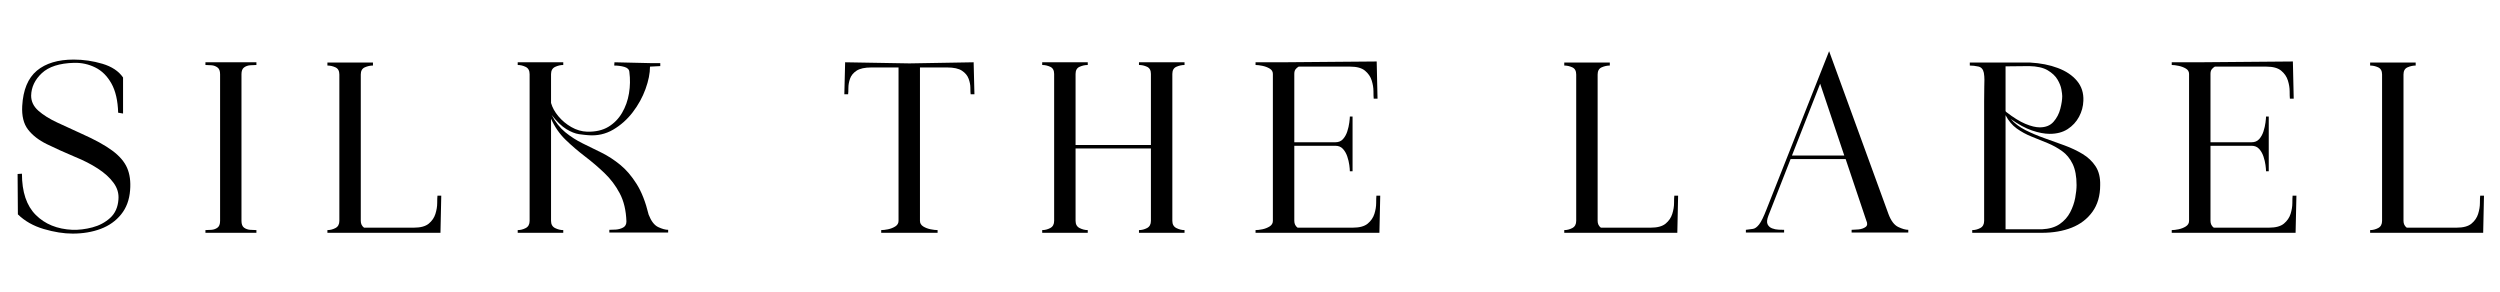
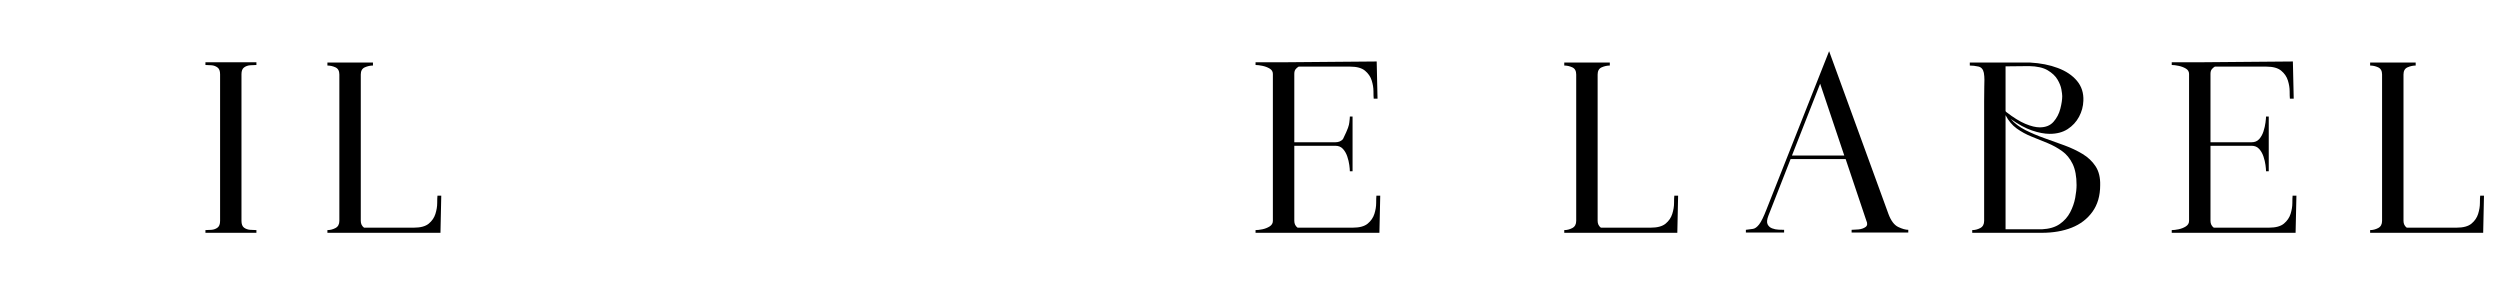
<svg xmlns="http://www.w3.org/2000/svg" version="1.0" preserveAspectRatio="xMidYMid meet" height="175" viewBox="0 0 1125 131.25" zoomAndPan="magnify" width="1500">
  <defs>
    <g />
  </defs>
  <g fill-opacity="1" fill="#000000">
    <g transform="translate(4.015, 104.761)">
      <g>
-         <path d="M 3.906 -26.469 L 5.859 -26.594 C 5.859 -18.375 7.93 -12.191 12.078 -8.047 C 16.223 -3.898 21.711 -1.664 28.547 -1.344 C 31.473 -1.258 34.477 -1.625 37.562 -2.438 C 40.656 -3.25 43.32 -4.672 45.562 -6.703 C 47.801 -8.742 49.039 -11.508 49.281 -15 C 49.52 -17.688 48.785 -20.188 47.078 -22.5 C 45.379 -24.82 43.023 -26.957 40.016 -28.906 C 37.004 -30.863 33.586 -32.613 29.766 -34.156 C 24.961 -36.188 20.734 -38.098 17.078 -39.891 C 13.422 -41.68 10.594 -43.875 8.594 -46.469 C 6.602 -49.07 5.734 -52.613 5.984 -57.094 C 6.391 -64.332 8.582 -69.617 12.562 -72.953 C 16.551 -76.285 22.082 -77.953 29.156 -77.953 C 33.539 -77.953 37.848 -77.32 42.078 -76.062 C 46.305 -74.801 49.398 -72.742 51.359 -69.891 L 51.359 -53.672 L 49.156 -54.047 C 49 -59.492 47.984 -63.883 46.109 -67.219 C 44.234 -70.551 41.812 -72.945 38.844 -74.406 C 35.883 -75.875 32.695 -76.566 29.281 -76.484 C 22.77 -76.316 17.945 -74.77 14.812 -71.844 C 11.688 -68.914 10.082 -65.539 10 -61.719 C 10 -59.125 11.078 -56.867 13.234 -54.953 C 15.391 -53.047 18.211 -51.273 21.703 -49.641 C 25.203 -48.016 28.906 -46.312 32.812 -44.531 C 38.664 -41.926 43.219 -39.422 46.469 -37.016 C 49.727 -34.617 51.969 -32.016 53.188 -29.203 C 54.406 -26.398 54.852 -23.051 54.531 -19.156 C 54.207 -14.844 52.863 -11.223 50.5 -8.297 C 48.145 -5.367 45.078 -3.191 41.297 -1.766 C 37.516 -0.348 33.305 0.359 28.672 0.359 C 24.68 0.359 20.348 -0.328 15.672 -1.703 C 10.992 -3.086 7.113 -5.285 4.031 -8.297 Z M 3.906 -26.469" />
-       </g>
+         </g>
    </g>
  </g>
  <g fill-opacity="1" fill="#000000">
    <g transform="translate(90.009, 104.761)">
      <g>
        <path d="M 2.438 -75.516 L 2.438 -76.734 L 25.375 -76.734 L 25.375 -75.516 C 24.562 -75.516 23.625 -75.473 22.562 -75.391 C 21.508 -75.305 20.594 -74.977 19.812 -74.406 C 19.039 -73.844 18.656 -72.828 18.656 -71.359 L 18.656 -5.375 C 18.656 -3.906 19.039 -2.883 19.812 -2.312 C 20.594 -1.75 21.508 -1.426 22.562 -1.344 C 23.625 -1.258 24.562 -1.219 25.375 -1.219 L 25.375 0 L 2.438 0 L 2.438 -1.219 C 3.25 -1.219 4.16 -1.258 5.172 -1.344 C 6.191 -1.426 7.086 -1.75 7.859 -2.312 C 8.641 -2.883 9.031 -3.906 9.031 -5.375 L 9.031 -71.359 C 9.031 -72.828 8.641 -73.844 7.859 -74.406 C 7.086 -74.977 6.191 -75.305 5.172 -75.391 C 4.16 -75.473 3.25 -75.516 2.438 -75.516 Z M 2.438 -75.516" />
      </g>
    </g>
  </g>
  <g fill-opacity="1" fill="#000000">
    <g transform="translate(145.632, 104.761)">
      <g>
        <path d="M 1.703 -1.219 C 2.922 -1.219 4.117 -1.52 5.297 -2.125 C 6.484 -2.738 7.078 -3.82 7.078 -5.375 L 7.078 -71.234 C 7.078 -72.859 6.484 -73.938 5.297 -74.469 C 4.117 -75 2.922 -75.266 1.703 -75.266 L 1.703 -76.609 L 22.203 -76.609 L 22.203 -75.266 C 20.984 -75.266 19.766 -75 18.547 -74.469 C 17.328 -73.938 16.719 -72.859 16.719 -71.234 L 16.719 -5.375 C 16.719 -4.07 17.203 -3.051 18.172 -2.312 L 40.625 -2.312 C 43.633 -2.312 45.867 -2.922 47.328 -4.141 C 48.797 -5.367 49.789 -6.832 50.312 -8.531 C 50.844 -10.238 51.109 -11.863 51.109 -13.406 C 51.109 -14.957 51.148 -16.062 51.234 -16.719 L 52.938 -16.719 L 52.578 0 L 1.703 0 Z M 1.703 -1.219" />
      </g>
    </g>
  </g>
  <g fill-opacity="1" fill="#000000">
    <g transform="translate(229.796, 104.761)">
      <g>
-         <path d="M 3.172 -1.219 C 4.391 -1.219 5.586 -1.52 6.766 -2.125 C 7.941 -2.738 8.531 -3.82 8.531 -5.375 L 8.531 -71.359 C 8.531 -72.984 7.941 -74.082 6.766 -74.656 C 5.586 -75.227 4.391 -75.516 3.172 -75.516 L 3.172 -76.734 L 23.672 -76.734 L 23.672 -75.516 C 22.441 -75.516 21.219 -75.227 20 -74.656 C 18.781 -74.082 18.172 -72.984 18.172 -71.359 L 18.172 -58.438 C 18.742 -56.395 19.844 -54.398 21.469 -52.453 C 23.094 -50.504 25.039 -48.879 27.312 -47.578 C 29.594 -46.273 31.957 -45.582 34.406 -45.5 C 38.227 -45.414 41.414 -46.145 43.969 -47.688 C 46.531 -49.238 48.582 -51.332 50.125 -53.969 C 51.676 -56.613 52.719 -59.539 53.25 -62.75 C 53.781 -65.969 53.836 -69.164 53.422 -72.344 C 53.348 -73.477 52.598 -74.25 51.172 -74.656 C 49.742 -75.062 48.219 -75.266 46.594 -75.266 L 46.719 -76.734 L 62.938 -76.359 L 67.328 -76.359 L 67.328 -75.016 L 62.703 -74.781 C 62.703 -71.77 62.031 -68.41 60.688 -64.703 C 59.344 -61.004 57.43 -57.531 54.953 -54.281 C 52.473 -51.031 49.523 -48.406 46.109 -46.406 C 42.691 -44.414 38.953 -43.586 34.891 -43.922 C 33.828 -43.992 32.441 -44.148 30.734 -44.391 C 29.023 -44.641 27.133 -45.395 25.062 -46.656 C 22.988 -47.914 20.773 -50.051 18.422 -53.062 C 20.129 -49.812 22.18 -47.207 24.578 -45.25 C 26.973 -43.301 29.57 -41.633 32.375 -40.25 C 35.188 -38.875 38.035 -37.473 40.922 -36.047 C 43.805 -34.617 46.594 -32.805 49.281 -30.609 C 51.969 -28.422 54.426 -25.555 56.656 -22.016 C 58.895 -18.484 60.707 -13.867 62.094 -8.172 C 63.227 -5.242 64.672 -3.375 66.422 -2.562 C 68.172 -1.75 69.656 -1.344 70.875 -1.344 L 70.875 -0.125 L 44.406 -0.125 L 44.406 -1.344 C 45.133 -1.344 46.109 -1.379 47.328 -1.453 C 48.547 -1.535 49.645 -1.844 50.625 -2.375 C 51.602 -2.906 52.094 -3.82 52.094 -5.125 C 51.926 -10.082 50.926 -14.289 49.094 -17.75 C 47.27 -21.207 44.973 -24.254 42.203 -26.891 C 39.441 -29.535 36.516 -32.035 33.422 -34.391 C 30.328 -36.754 27.414 -39.254 24.688 -41.891 C 21.969 -44.535 19.797 -47.691 18.172 -51.359 L 18.172 -5.375 C 18.172 -3.82 18.781 -2.738 20 -2.125 C 21.219 -1.52 22.441 -1.219 23.672 -1.219 L 23.672 0 L 3.172 0 Z M 3.172 -1.219" />
-       </g>
+         </g>
    </g>
  </g>
  <g fill-opacity="1" fill="#000000">
    <g transform="translate(329.695, 104.761)">
      <g />
    </g>
  </g>
  <g fill-opacity="1" fill="#000000">
    <g transform="translate(379.341, 104.761)">
      <g>
-         <path d="M 2.312 -62.328 L 0.609 -62.328 L 0.969 -76.734 L 29.891 -76.234 L 58.797 -76.734 L 59.156 -62.328 L 57.453 -62.328 C 57.367 -62.984 57.328 -63.961 57.328 -65.266 C 57.328 -66.566 57.062 -67.926 56.531 -69.344 C 56.008 -70.77 55.016 -71.969 53.547 -72.938 C 52.086 -73.914 49.852 -74.406 46.844 -74.406 L 34.641 -74.406 L 34.641 -5.375 C 34.641 -4.312 35.129 -3.473 36.109 -2.859 C 37.086 -2.254 38.207 -1.828 39.469 -1.578 C 40.727 -1.336 41.766 -1.219 42.578 -1.219 L 42.578 0 L 17.203 0 L 17.203 -1.219 C 18.016 -1.219 19.031 -1.336 20.25 -1.578 C 21.469 -1.828 22.562 -2.254 23.531 -2.859 C 24.508 -3.473 25 -4.312 25 -5.375 L 25 -74.406 L 12.812 -74.406 C 9.801 -74.406 7.562 -73.914 6.094 -72.938 C 4.633 -71.969 3.66 -70.77 3.172 -69.344 C 2.68 -67.926 2.438 -66.566 2.438 -65.266 C 2.438 -63.961 2.395 -62.984 2.312 -62.328 Z M 2.312 -62.328" />
-       </g>
+         </g>
    </g>
  </g>
  <g fill-opacity="1" fill="#000000">
    <g transform="translate(467.287, 104.761)">
      <g>
-         <path d="M 1.703 -1.219 C 2.922 -1.219 4.117 -1.52 5.297 -2.125 C 6.484 -2.738 7.078 -3.82 7.078 -5.375 L 7.078 -71.484 C 7.078 -73.109 6.484 -74.188 5.297 -74.719 C 4.117 -75.25 2.922 -75.516 1.703 -75.516 L 1.703 -76.734 L 22.203 -76.734 L 22.203 -75.516 C 20.984 -75.516 19.766 -75.25 18.547 -74.719 C 17.328 -74.188 16.719 -73.109 16.719 -71.484 L 16.719 -39.516 L 50.625 -39.516 L 50.625 -71.484 C 50.625 -73.109 50.035 -74.188 48.859 -74.719 C 47.68 -75.25 46.477 -75.516 45.25 -75.516 L 45.25 -76.734 L 65.75 -76.734 L 65.75 -75.516 C 64.531 -75.516 63.312 -75.25 62.094 -74.719 C 60.875 -74.188 60.266 -73.109 60.266 -71.484 L 60.266 -5.375 C 60.266 -3.82 60.875 -2.738 62.094 -2.125 C 63.312 -1.52 64.531 -1.219 65.75 -1.219 L 65.75 0 L 45.25 0 L 45.25 -1.219 C 46.477 -1.219 47.68 -1.52 48.859 -2.125 C 50.035 -2.738 50.625 -3.82 50.625 -5.375 L 50.625 -37.938 L 16.719 -37.938 L 16.719 -5.375 C 16.719 -3.82 17.328 -2.738 18.547 -2.125 C 19.766 -1.52 20.984 -1.219 22.203 -1.219 L 22.203 0 L 1.703 0 Z M 1.703 -1.219" />
-       </g>
+         </g>
    </g>
  </g>
  <g fill-opacity="1" fill="#000000">
    <g transform="translate(562.794, 104.761)">
      <g>
-         <path d="M 2.203 -75.516 L 2.203 -76.734 L 14.391 -76.734 L 56.719 -77.094 L 57.094 -60.375 L 55.375 -60.375 C 55.301 -61.031 55.266 -62.129 55.266 -63.672 C 55.266 -65.223 55 -66.848 54.469 -68.547 C 53.938 -70.254 52.938 -71.719 51.469 -72.938 C 50.008 -74.164 47.773 -74.781 44.766 -74.781 L 21.594 -74.781 C 21.02 -74.445 20.551 -74.035 20.188 -73.547 C 19.82 -73.066 19.641 -72.379 19.641 -71.484 L 19.641 -40.75 L 38.188 -40.75 C 39.562 -40.75 40.676 -41.211 41.531 -42.141 C 42.383 -43.078 43.035 -44.238 43.484 -45.625 C 43.93 -47.008 44.234 -48.332 44.391 -49.594 C 44.555 -50.852 44.641 -51.766 44.641 -52.328 L 45.859 -52.328 L 45.859 -27.688 L 44.641 -27.688 C 44.641 -28.344 44.555 -29.281 44.391 -30.5 C 44.234 -31.719 43.93 -32.992 43.484 -34.328 C 43.035 -35.672 42.383 -36.812 41.531 -37.75 C 40.676 -38.688 39.562 -39.156 38.188 -39.156 L 19.641 -39.156 L 19.641 -5.375 C 19.641 -4.07 20.129 -3.051 21.109 -2.312 L 45.984 -2.312 C 48.992 -2.312 51.227 -2.922 52.688 -4.141 C 54.156 -5.367 55.156 -6.832 55.688 -8.531 C 56.219 -10.238 56.484 -11.863 56.484 -13.406 C 56.484 -14.957 56.52 -16.062 56.594 -16.719 L 58.312 -16.719 L 57.938 0 L 2.203 0 L 2.203 -1.219 C 3.016 -1.219 4.031 -1.336 5.25 -1.578 C 6.469 -1.828 7.562 -2.254 8.531 -2.859 C 9.508 -3.473 10 -4.312 10 -5.375 L 10 -71.484 C 10 -72.535 9.508 -73.348 8.531 -73.922 C 7.562 -74.492 6.469 -74.898 5.25 -75.141 C 4.031 -75.391 3.016 -75.516 2.203 -75.516 Z M 2.203 -75.516" />
+         <path d="M 2.203 -75.516 L 2.203 -76.734 L 14.391 -76.734 L 56.719 -77.094 L 57.094 -60.375 L 55.375 -60.375 C 55.301 -61.031 55.266 -62.129 55.266 -63.672 C 55.266 -65.223 55 -66.848 54.469 -68.547 C 53.938 -70.254 52.938 -71.719 51.469 -72.938 C 50.008 -74.164 47.773 -74.781 44.766 -74.781 L 21.594 -74.781 C 21.02 -74.445 20.551 -74.035 20.188 -73.547 C 19.82 -73.066 19.641 -72.379 19.641 -71.484 L 19.641 -40.75 L 38.188 -40.75 C 39.562 -40.75 40.676 -41.211 41.531 -42.141 C 43.93 -47.008 44.234 -48.332 44.391 -49.594 C 44.555 -50.852 44.641 -51.766 44.641 -52.328 L 45.859 -52.328 L 45.859 -27.688 L 44.641 -27.688 C 44.641 -28.344 44.555 -29.281 44.391 -30.5 C 44.234 -31.719 43.93 -32.992 43.484 -34.328 C 43.035 -35.672 42.383 -36.812 41.531 -37.75 C 40.676 -38.688 39.562 -39.156 38.188 -39.156 L 19.641 -39.156 L 19.641 -5.375 C 19.641 -4.07 20.129 -3.051 21.109 -2.312 L 45.984 -2.312 C 48.992 -2.312 51.227 -2.922 52.688 -4.141 C 54.156 -5.367 55.156 -6.832 55.688 -8.531 C 56.219 -10.238 56.484 -11.863 56.484 -13.406 C 56.484 -14.957 56.52 -16.062 56.594 -16.719 L 58.312 -16.719 L 57.938 0 L 2.203 0 L 2.203 -1.219 C 3.016 -1.219 4.031 -1.336 5.25 -1.578 C 6.469 -1.828 7.562 -2.254 8.531 -2.859 C 9.508 -3.473 10 -4.312 10 -5.375 L 10 -71.484 C 10 -72.535 9.508 -73.348 8.531 -73.922 C 7.562 -74.492 6.469 -74.898 5.25 -75.141 C 4.031 -75.391 3.016 -75.516 2.203 -75.516 Z M 2.203 -75.516" />
      </g>
    </g>
  </g>
  <g fill-opacity="1" fill="#000000">
    <g transform="translate(652.569, 104.761)">
      <g />
    </g>
  </g>
  <g fill-opacity="1" fill="#000000">
    <g transform="translate(702.215, 104.761)">
      <g>
        <path d="M 1.703 -1.219 C 2.922 -1.219 4.117 -1.52 5.297 -2.125 C 6.484 -2.738 7.078 -3.82 7.078 -5.375 L 7.078 -71.234 C 7.078 -72.859 6.484 -73.938 5.297 -74.469 C 4.117 -75 2.922 -75.266 1.703 -75.266 L 1.703 -76.609 L 22.203 -76.609 L 22.203 -75.266 C 20.984 -75.266 19.766 -75 18.547 -74.469 C 17.328 -73.938 16.719 -72.859 16.719 -71.234 L 16.719 -5.375 C 16.719 -4.07 17.203 -3.051 18.172 -2.312 L 40.625 -2.312 C 43.633 -2.312 45.867 -2.922 47.328 -4.141 C 48.797 -5.367 49.789 -6.832 50.312 -8.531 C 50.844 -10.238 51.109 -11.863 51.109 -13.406 C 51.109 -14.957 51.148 -16.062 51.234 -16.719 L 52.938 -16.719 L 52.578 0 L 1.703 0 Z M 1.703 -1.219" />
      </g>
    </g>
  </g>
  <g fill-opacity="1" fill="#000000">
    <g transform="translate(786.38, 104.761)">
      <g>
        <path d="M -0.734 -1.344 C 0.484 -1.5 1.539 -1.641 2.438 -1.766 C 3.332 -1.891 4.25 -2.539 5.188 -3.719 C 6.125 -4.895 7.238 -7.148 8.531 -10.484 L 36.719 -81.734 L 63.438 -8.422 C 64.57 -5.41 66.031 -3.477 67.812 -2.625 C 69.602 -1.77 71.113 -1.344 72.344 -1.344 L 72.344 -0.125 L 46.844 -0.125 L 46.844 -1.344 C 47.57 -1.344 48.586 -1.398 49.891 -1.516 C 51.191 -1.641 52.27 -2.004 53.125 -2.609 C 53.977 -3.223 54.078 -4.223 53.422 -5.609 L 44.156 -33.188 L 19.391 -33.188 L 9.391 -7.688 C 8.742 -5.977 8.625 -4.695 9.031 -3.844 C 9.438 -2.988 10.102 -2.379 11.031 -2.016 C 11.969 -1.648 12.961 -1.445 14.016 -1.406 C 15.078 -1.363 15.895 -1.344 16.469 -1.344 L 16.469 -0.125 L -0.734 -0.125 Z M 32.688 -67.094 L 20 -34.766 L 43.547 -34.766 Z M 32.688 -67.094" />
      </g>
    </g>
  </g>
  <g fill-opacity="1" fill="#000000">
    <g transform="translate(884.205, 104.761)">
      <g>
        <path d="M 2.203 -76.609 L 29.391 -76.609 C 34.023 -76.359 38.172 -75.539 41.828 -74.156 C 45.492 -72.781 48.363 -70.852 50.438 -68.375 C 52.508 -65.895 53.469 -62.906 53.312 -59.406 C 53.227 -56.883 52.578 -54.484 51.359 -52.203 C 50.141 -49.93 48.43 -48.082 46.234 -46.656 C 44.035 -45.238 41.352 -44.531 38.188 -44.531 C 35.82 -44.531 33.156 -45.035 30.188 -46.047 C 27.219 -47.066 24.023 -48.797 20.609 -51.234 C 22.398 -49.203 24.633 -47.516 27.312 -46.172 C 30 -44.828 32.848 -43.625 35.859 -42.562 C 38.867 -41.508 41.859 -40.43 44.828 -39.328 C 47.797 -38.234 50.5 -36.953 52.938 -35.484 C 55.375 -34.023 57.328 -32.176 58.797 -29.938 C 60.266 -27.707 60.957 -24.883 60.875 -21.469 C 60.875 -16.664 59.711 -12.66 57.391 -9.453 C 55.078 -6.242 51.969 -3.863 48.062 -2.312 C 44.156 -0.77 39.68 0 34.641 0 L 3.297 0 L 3.297 -1.219 C 4.516 -1.219 5.711 -1.52 6.891 -2.125 C 8.066 -2.738 8.656 -3.82 8.656 -5.375 L 8.656 -59.156 C 8.656 -62.008 8.676 -64.164 8.719 -65.625 C 8.758 -67.094 8.781 -68.172 8.781 -68.859 C 8.781 -69.547 8.758 -70.07 8.719 -70.438 C 8.676 -70.812 8.613 -71.32 8.531 -71.969 C 8.207 -73.594 7.375 -74.547 6.031 -74.828 C 4.695 -75.117 3.422 -75.266 2.203 -75.266 Z M 18.297 -52.938 L 18.297 -1.578 L 34.641 -1.578 C 37.973 -1.742 40.656 -2.535 42.688 -3.953 C 44.727 -5.379 46.297 -7.148 47.391 -9.266 C 48.484 -11.379 49.234 -13.535 49.641 -15.734 C 50.047 -17.93 50.25 -19.844 50.25 -21.469 C 50.25 -25.375 49.66 -28.547 48.484 -30.984 C 47.305 -33.422 45.723 -35.348 43.734 -36.766 C 41.742 -38.191 39.566 -39.395 37.203 -40.375 C 34.848 -41.352 32.445 -42.328 30 -43.297 C 27.562 -44.273 25.328 -45.492 23.297 -46.953 C 21.266 -48.422 19.598 -50.414 18.297 -52.938 Z M 18.297 -74.906 L 18.297 -54.766 C 18.379 -54.691 18.422 -54.633 18.422 -54.594 C 18.422 -54.551 18.461 -54.488 18.547 -54.406 C 21.797 -51.883 24.68 -50.094 27.203 -49.031 C 29.723 -47.977 31.879 -47.453 33.672 -47.453 C 36.348 -47.453 38.414 -48.285 39.875 -49.953 C 41.344 -51.617 42.363 -53.566 42.938 -55.797 C 43.508 -58.035 43.797 -59.93 43.797 -61.484 C 43.797 -62.129 43.672 -63.145 43.422 -64.531 C 43.18 -65.914 42.594 -67.398 41.656 -68.984 C 40.719 -70.566 39.254 -71.945 37.266 -73.125 C 35.273 -74.312 32.488 -74.941 28.906 -75.016 Z M 18.297 -74.906" />
      </g>
    </g>
  </g>
  <g fill-opacity="1" fill="#000000">
    <g transform="translate(975.078, 104.761)">
      <g>
        <path d="M 2.203 -75.516 L 2.203 -76.734 L 14.391 -76.734 L 56.719 -77.094 L 57.094 -60.375 L 55.375 -60.375 C 55.301 -61.031 55.266 -62.129 55.266 -63.672 C 55.266 -65.223 55 -66.848 54.469 -68.547 C 53.938 -70.254 52.938 -71.719 51.469 -72.938 C 50.008 -74.164 47.773 -74.781 44.766 -74.781 L 21.594 -74.781 C 21.02 -74.445 20.551 -74.035 20.188 -73.547 C 19.82 -73.066 19.641 -72.379 19.641 -71.484 L 19.641 -40.75 L 38.188 -40.75 C 39.562 -40.75 40.676 -41.211 41.531 -42.141 C 42.383 -43.078 43.035 -44.238 43.484 -45.625 C 43.93 -47.008 44.234 -48.332 44.391 -49.594 C 44.555 -50.852 44.641 -51.766 44.641 -52.328 L 45.859 -52.328 L 45.859 -27.688 L 44.641 -27.688 C 44.641 -28.344 44.555 -29.281 44.391 -30.5 C 44.234 -31.719 43.93 -32.992 43.484 -34.328 C 43.035 -35.672 42.383 -36.812 41.531 -37.75 C 40.676 -38.688 39.562 -39.156 38.188 -39.156 L 19.641 -39.156 L 19.641 -5.375 C 19.641 -4.07 20.129 -3.051 21.109 -2.312 L 45.984 -2.312 C 48.992 -2.312 51.227 -2.922 52.688 -4.141 C 54.156 -5.367 55.156 -6.832 55.688 -8.531 C 56.219 -10.238 56.484 -11.863 56.484 -13.406 C 56.484 -14.957 56.52 -16.062 56.594 -16.719 L 58.312 -16.719 L 57.938 0 L 2.203 0 L 2.203 -1.219 C 3.016 -1.219 4.031 -1.336 5.25 -1.578 C 6.469 -1.828 7.562 -2.254 8.531 -2.859 C 9.508 -3.473 10 -4.312 10 -5.375 L 10 -71.484 C 10 -72.535 9.508 -73.348 8.531 -73.922 C 7.562 -74.492 6.469 -74.898 5.25 -75.141 C 4.031 -75.391 3.016 -75.516 2.203 -75.516 Z M 2.203 -75.516" />
      </g>
    </g>
  </g>
  <g fill-opacity="1" fill="#000000">
    <g transform="translate(1064.853, 104.761)">
      <g>
        <path d="M 1.703 -1.219 C 2.922 -1.219 4.117 -1.52 5.297 -2.125 C 6.484 -2.738 7.078 -3.82 7.078 -5.375 L 7.078 -71.234 C 7.078 -72.859 6.484 -73.938 5.297 -74.469 C 4.117 -75 2.922 -75.266 1.703 -75.266 L 1.703 -76.609 L 22.203 -76.609 L 22.203 -75.266 C 20.984 -75.266 19.766 -75 18.547 -74.469 C 17.328 -73.938 16.719 -72.859 16.719 -71.234 L 16.719 -5.375 C 16.719 -4.07 17.203 -3.051 18.172 -2.312 L 40.625 -2.312 C 43.633 -2.312 45.867 -2.922 47.328 -4.141 C 48.797 -5.367 49.789 -6.832 50.312 -8.531 C 50.844 -10.238 51.109 -11.863 51.109 -13.406 C 51.109 -14.957 51.148 -16.062 51.234 -16.719 L 52.938 -16.719 L 52.578 0 L 1.703 0 Z M 1.703 -1.219" />
      </g>
    </g>
  </g>
</svg>